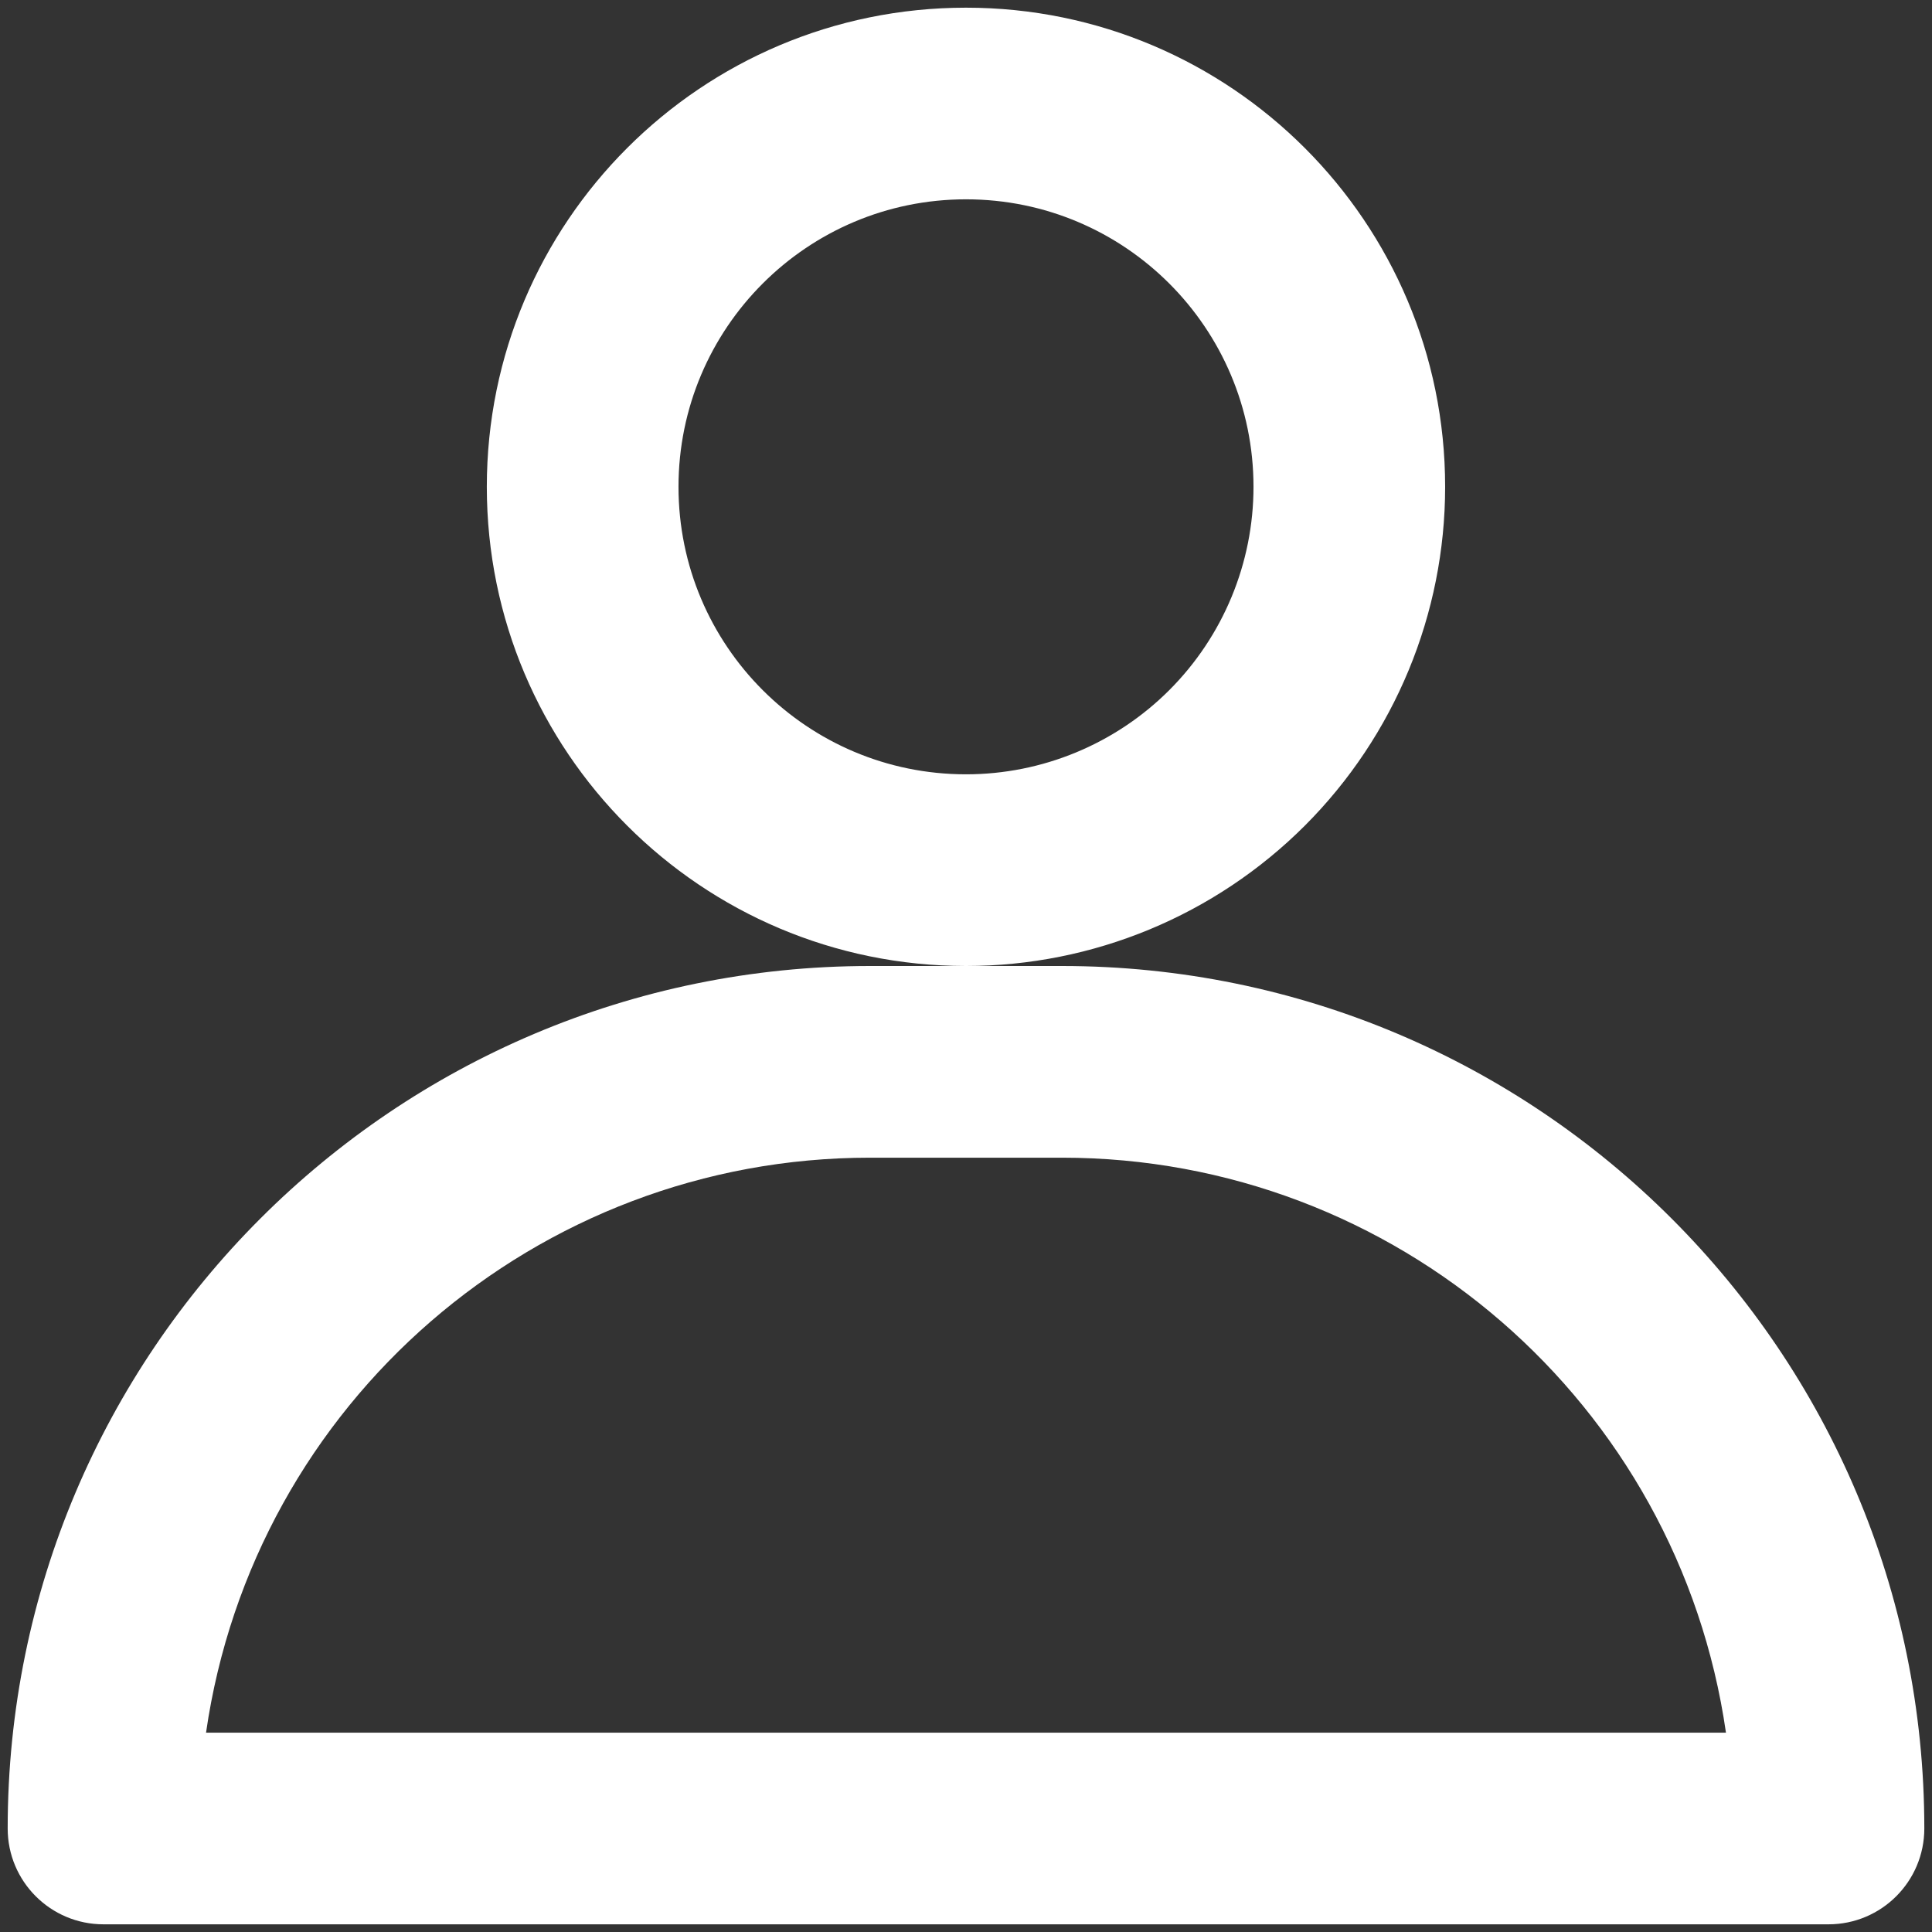
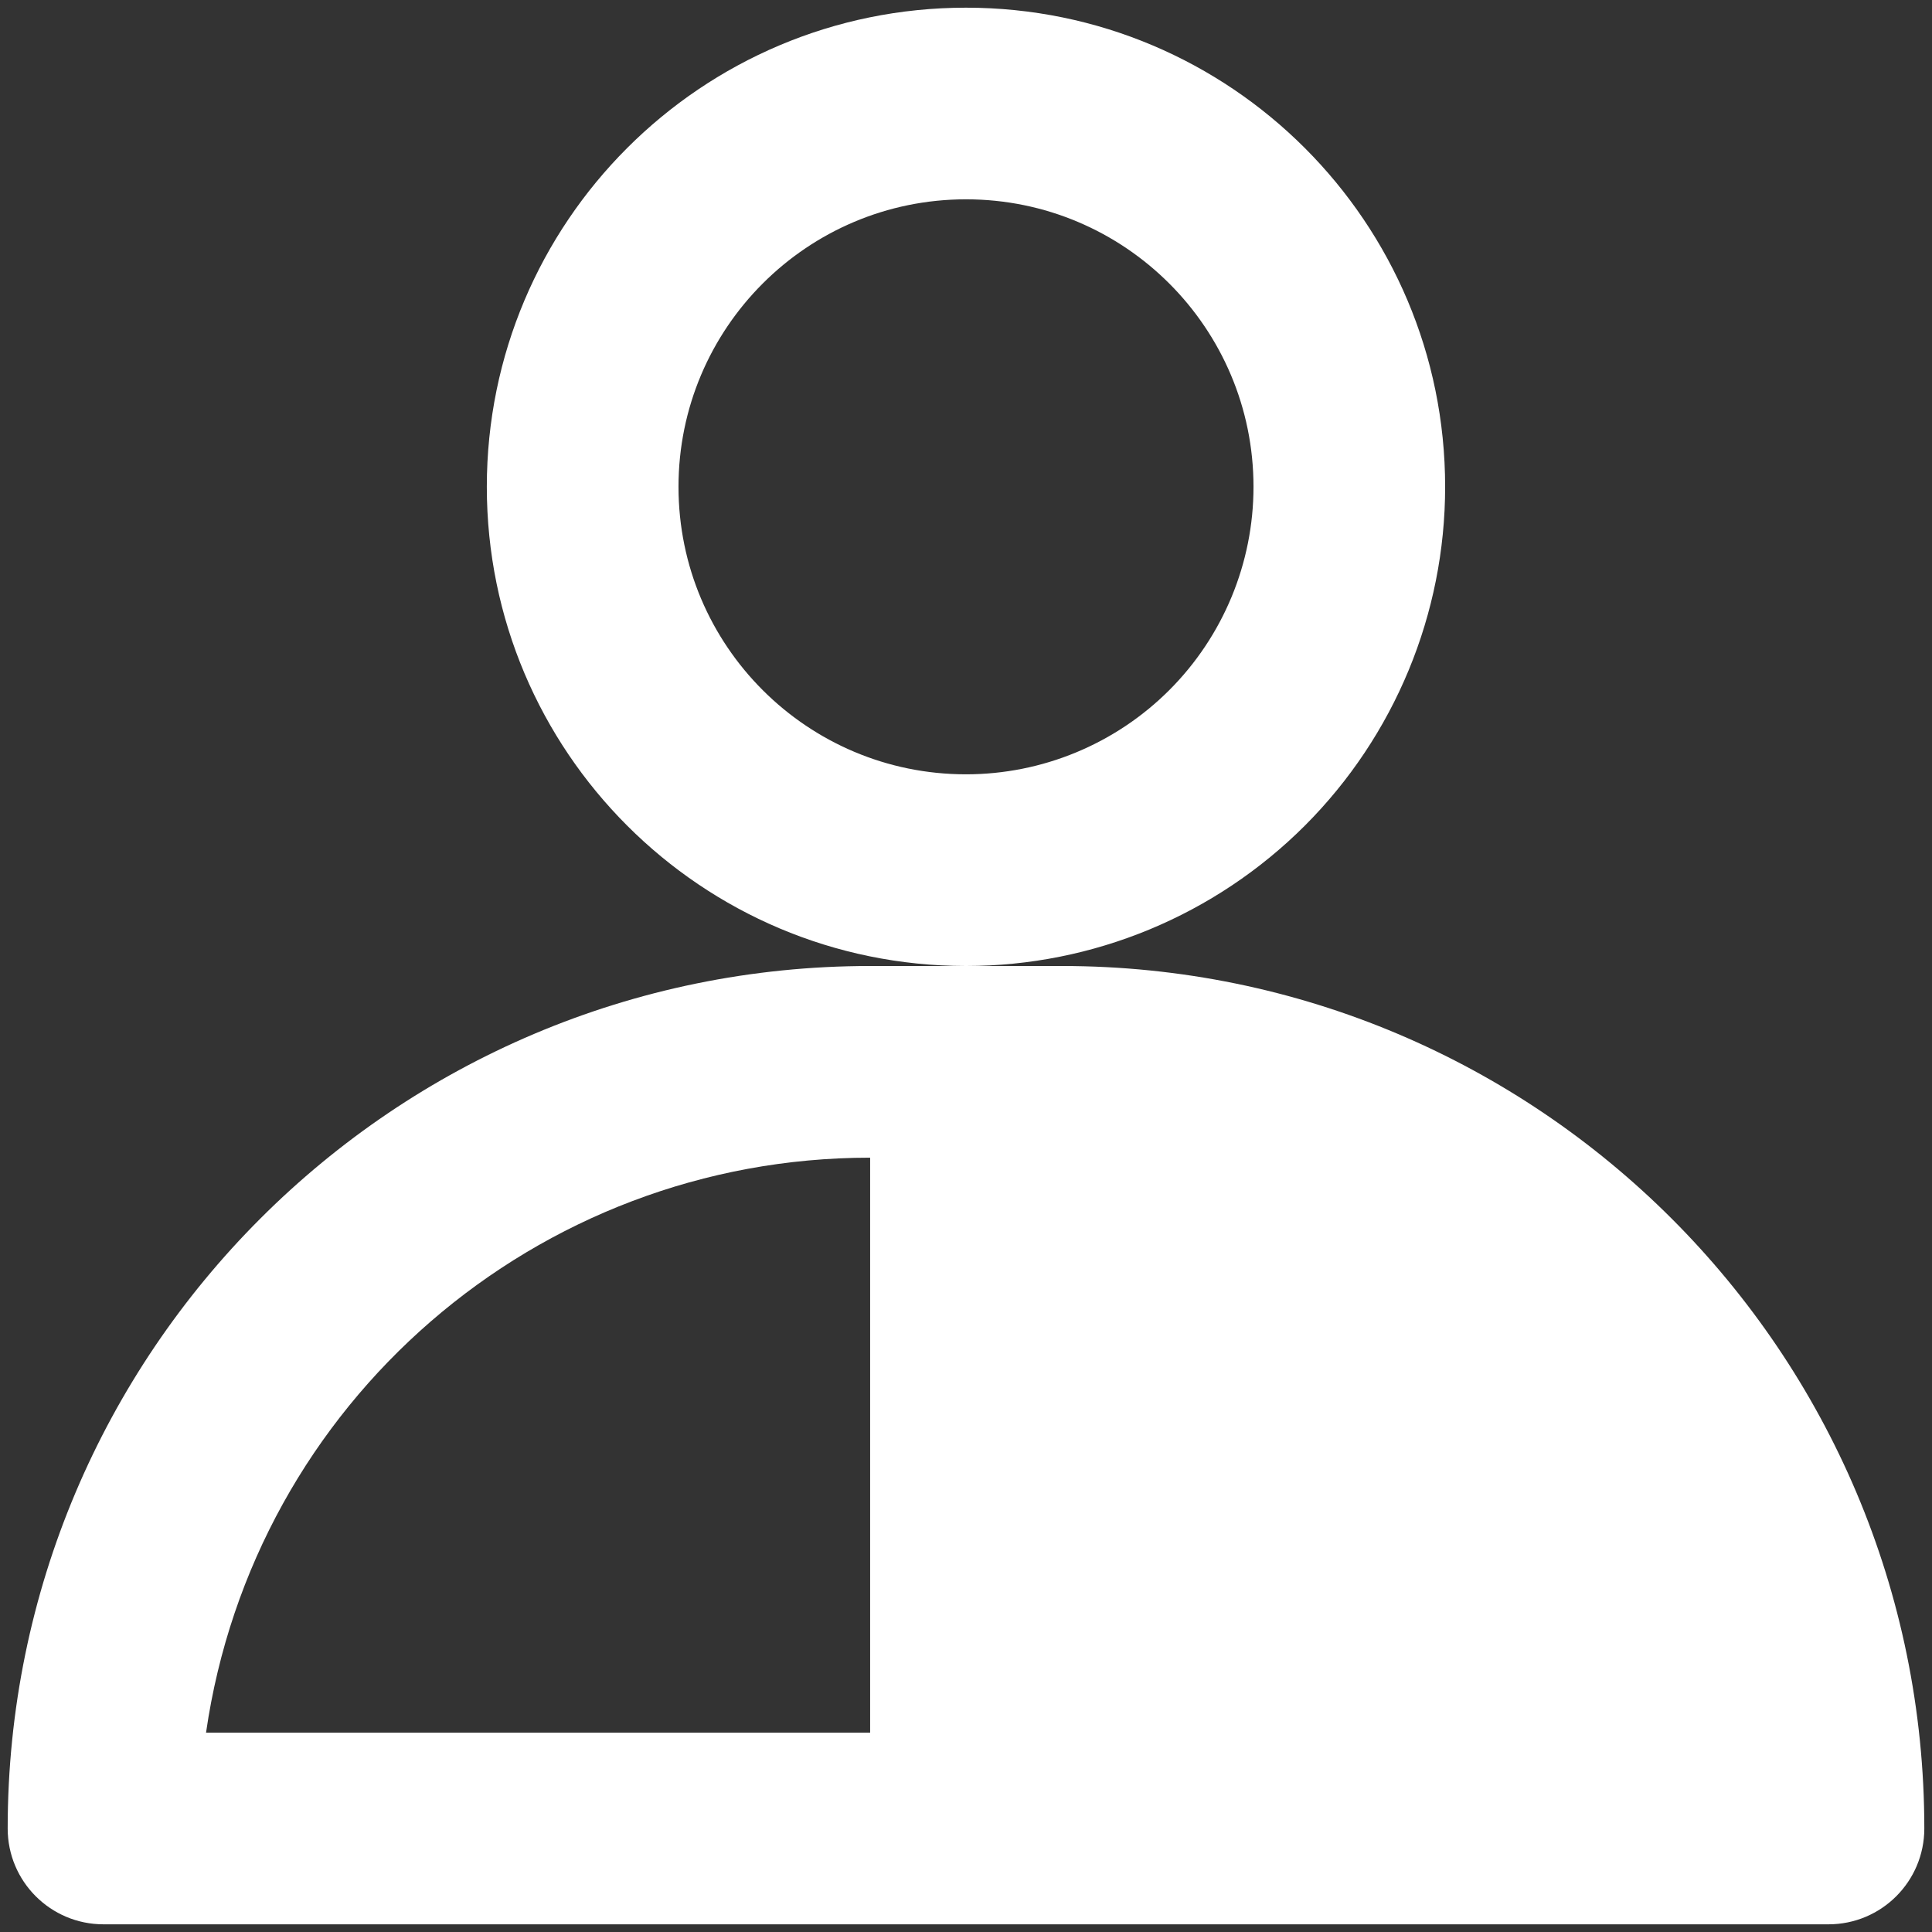
<svg xmlns="http://www.w3.org/2000/svg" width="42" height="42" viewBox="0 0 42 42" fill="none">
  <rect x="0" y="0" width="42" height="42" fill="#333333" stroke="none" />
  <g id="Group">
    <g id="Layer_26">
-       <path id="Shape" fill-rule="evenodd" clip-rule="evenodd" d="M31.416 10.583C31.416 4.83 26.753 0.167 21 0.167C15.247 0.167 10.583 4.83 10.583 10.583C10.583 16.336 15.247 21 21 21H18.916C8.561 21 0.167 29.395 0.167 39.75C0.167 40.901 1.099 41.833 2.25 41.833H39.75C40.9 41.833 41.833 40.901 41.833 39.75C41.833 29.395 33.438 21 23.083 21H21C23.762 21 26.412 19.902 28.366 17.949C30.319 15.995 31.416 13.346 31.416 10.583ZM18.916 25.167C11.666 25.165 5.515 30.49 4.479 37.667H37.521C36.485 30.49 30.334 25.165 23.083 25.167H18.916ZM14.75 10.583C14.75 14.035 17.548 16.833 21 16.833C22.657 16.833 24.247 16.175 25.419 15.003C26.591 13.831 27.25 12.241 27.25 10.583C27.25 7.132 24.452 4.333 21 4.333C17.548 4.333 14.75 7.132 14.75 10.583Z" fill="white" />
+       <path id="Shape" fill-rule="evenodd" clip-rule="evenodd" d="M31.416 10.583C31.416 4.83 26.753 0.167 21 0.167C15.247 0.167 10.583 4.83 10.583 10.583C10.583 16.336 15.247 21 21 21H18.916C8.561 21 0.167 29.395 0.167 39.75C0.167 40.901 1.099 41.833 2.25 41.833H39.75C40.9 41.833 41.833 40.901 41.833 39.75C41.833 29.395 33.438 21 23.083 21H21C23.762 21 26.412 19.902 28.366 17.949C30.319 15.995 31.416 13.346 31.416 10.583ZM18.916 25.167C11.666 25.165 5.515 30.49 4.479 37.667H37.521H18.916ZM14.75 10.583C14.75 14.035 17.548 16.833 21 16.833C22.657 16.833 24.247 16.175 25.419 15.003C26.591 13.831 27.25 12.241 27.25 10.583C27.25 7.132 24.452 4.333 21 4.333C17.548 4.333 14.75 7.132 14.75 10.583Z" fill="white" />
    </g>
  </g>
</svg>